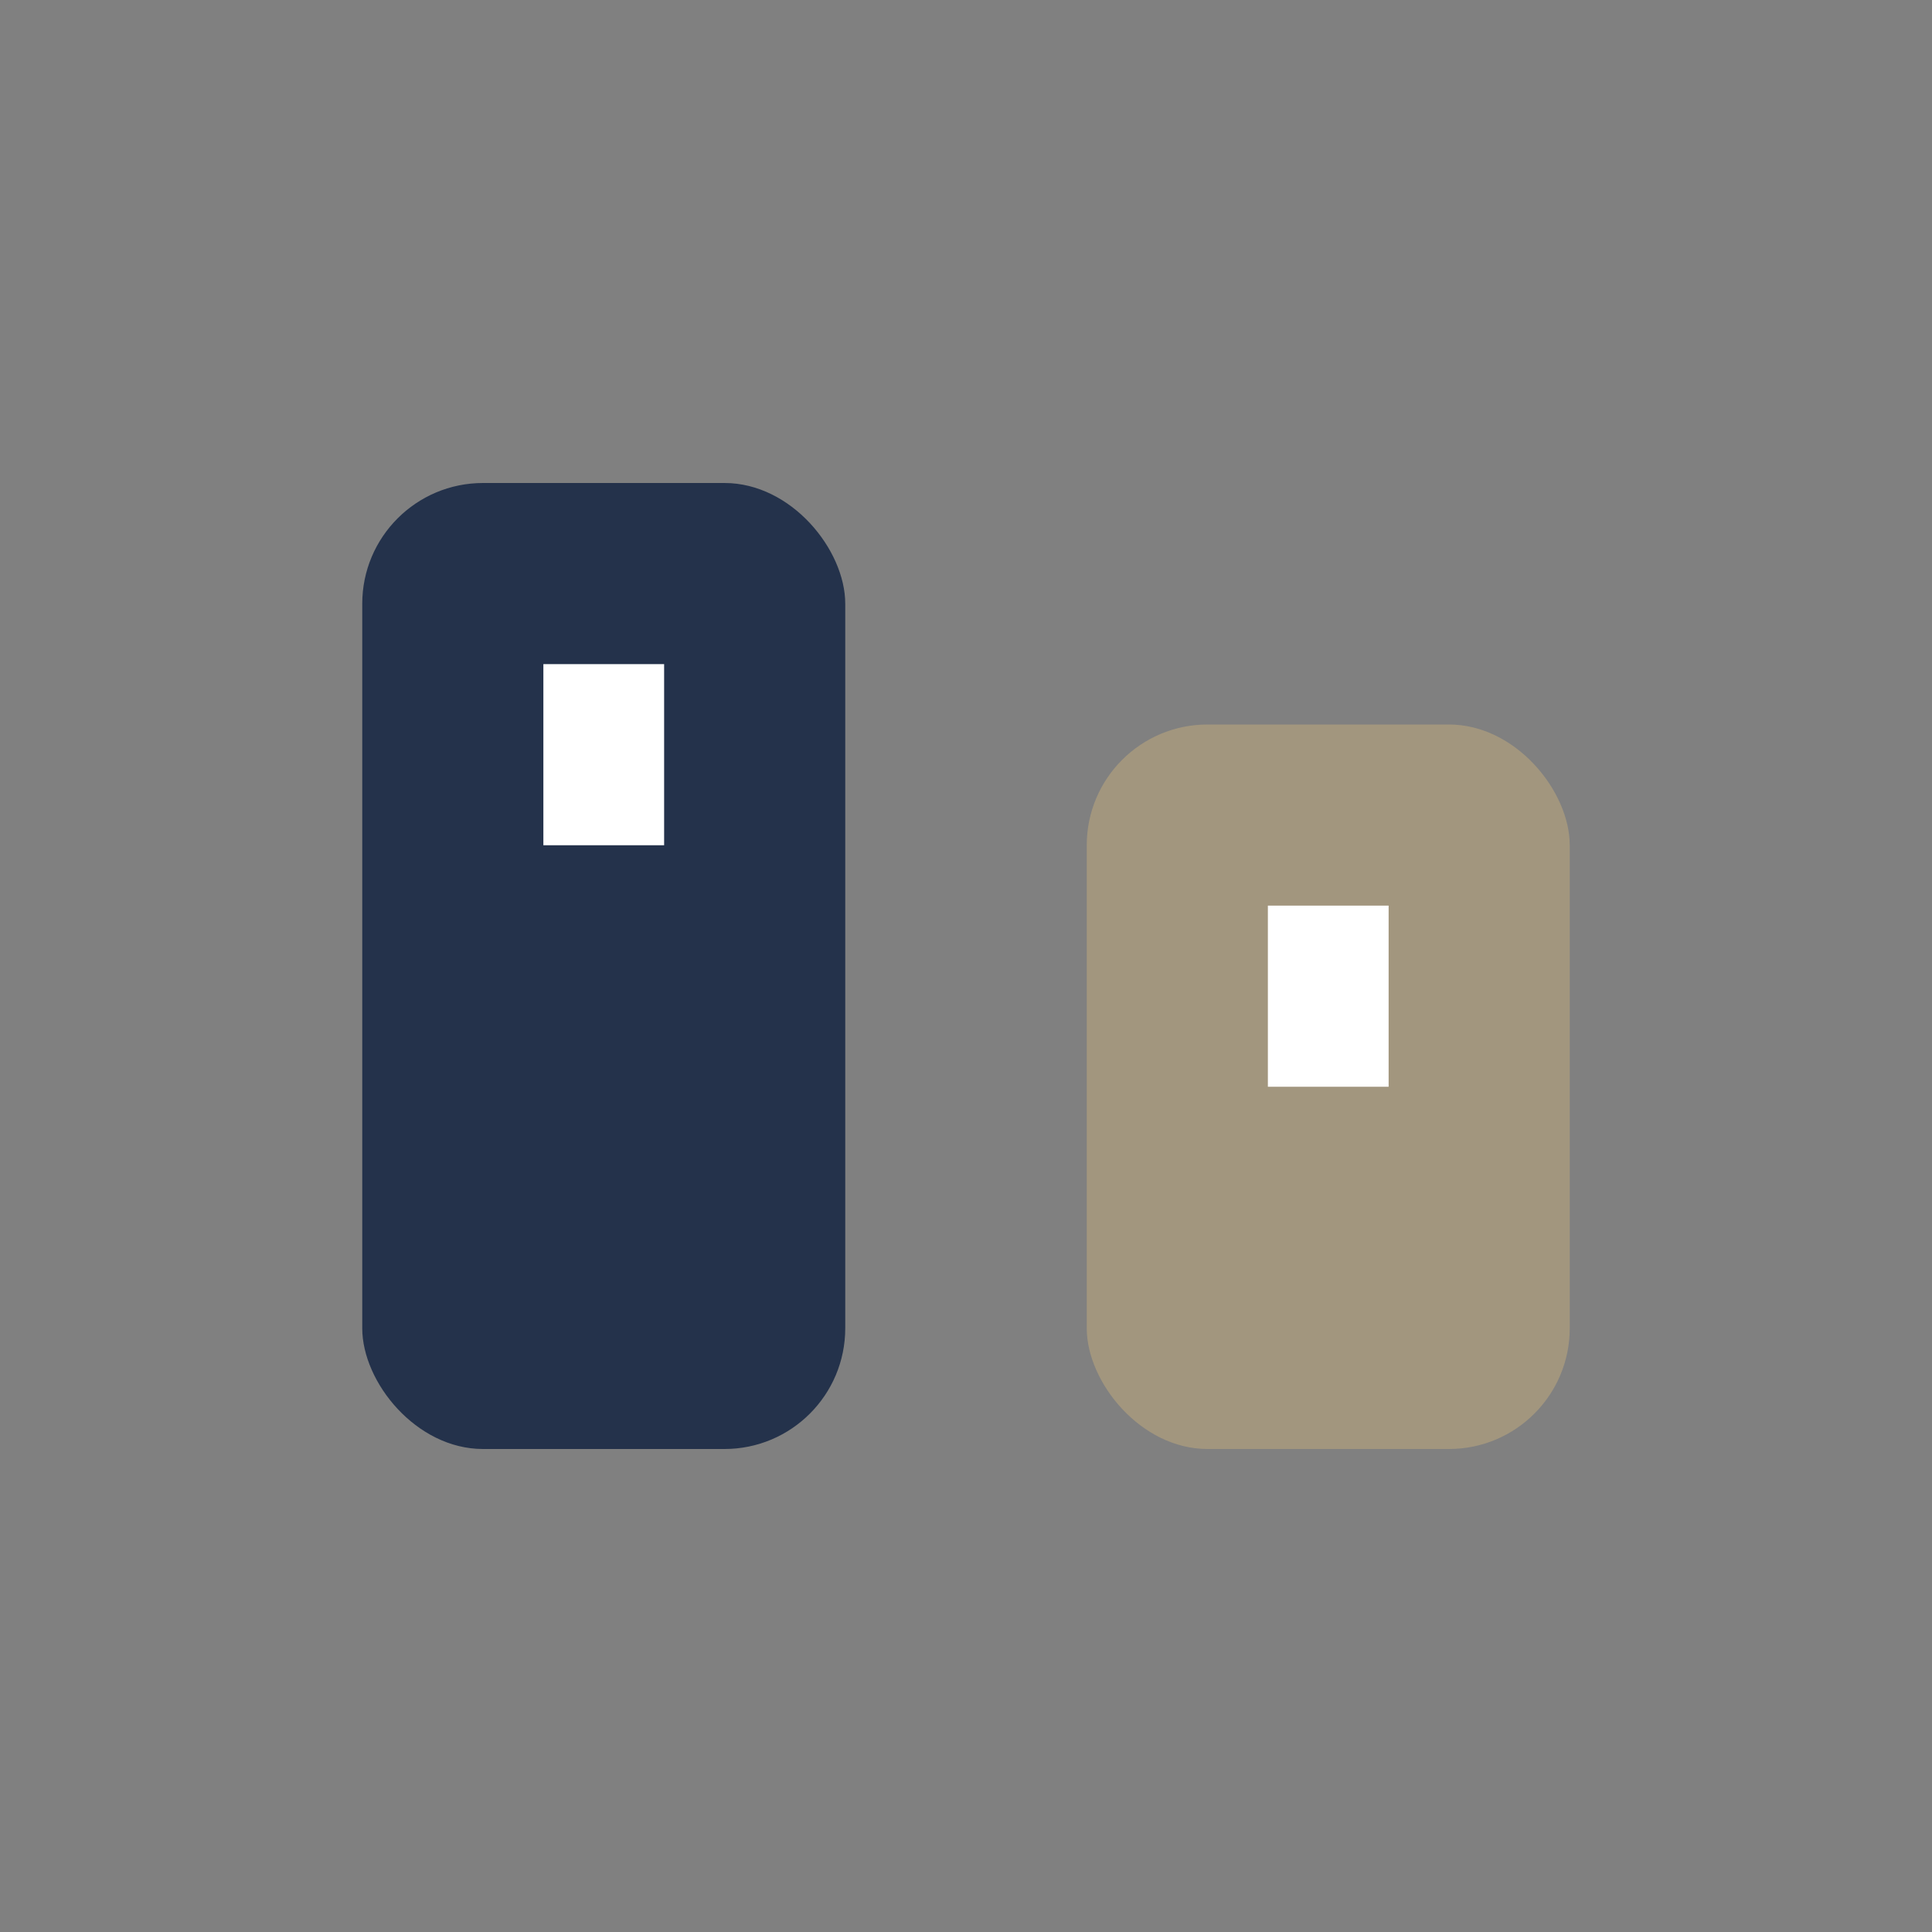
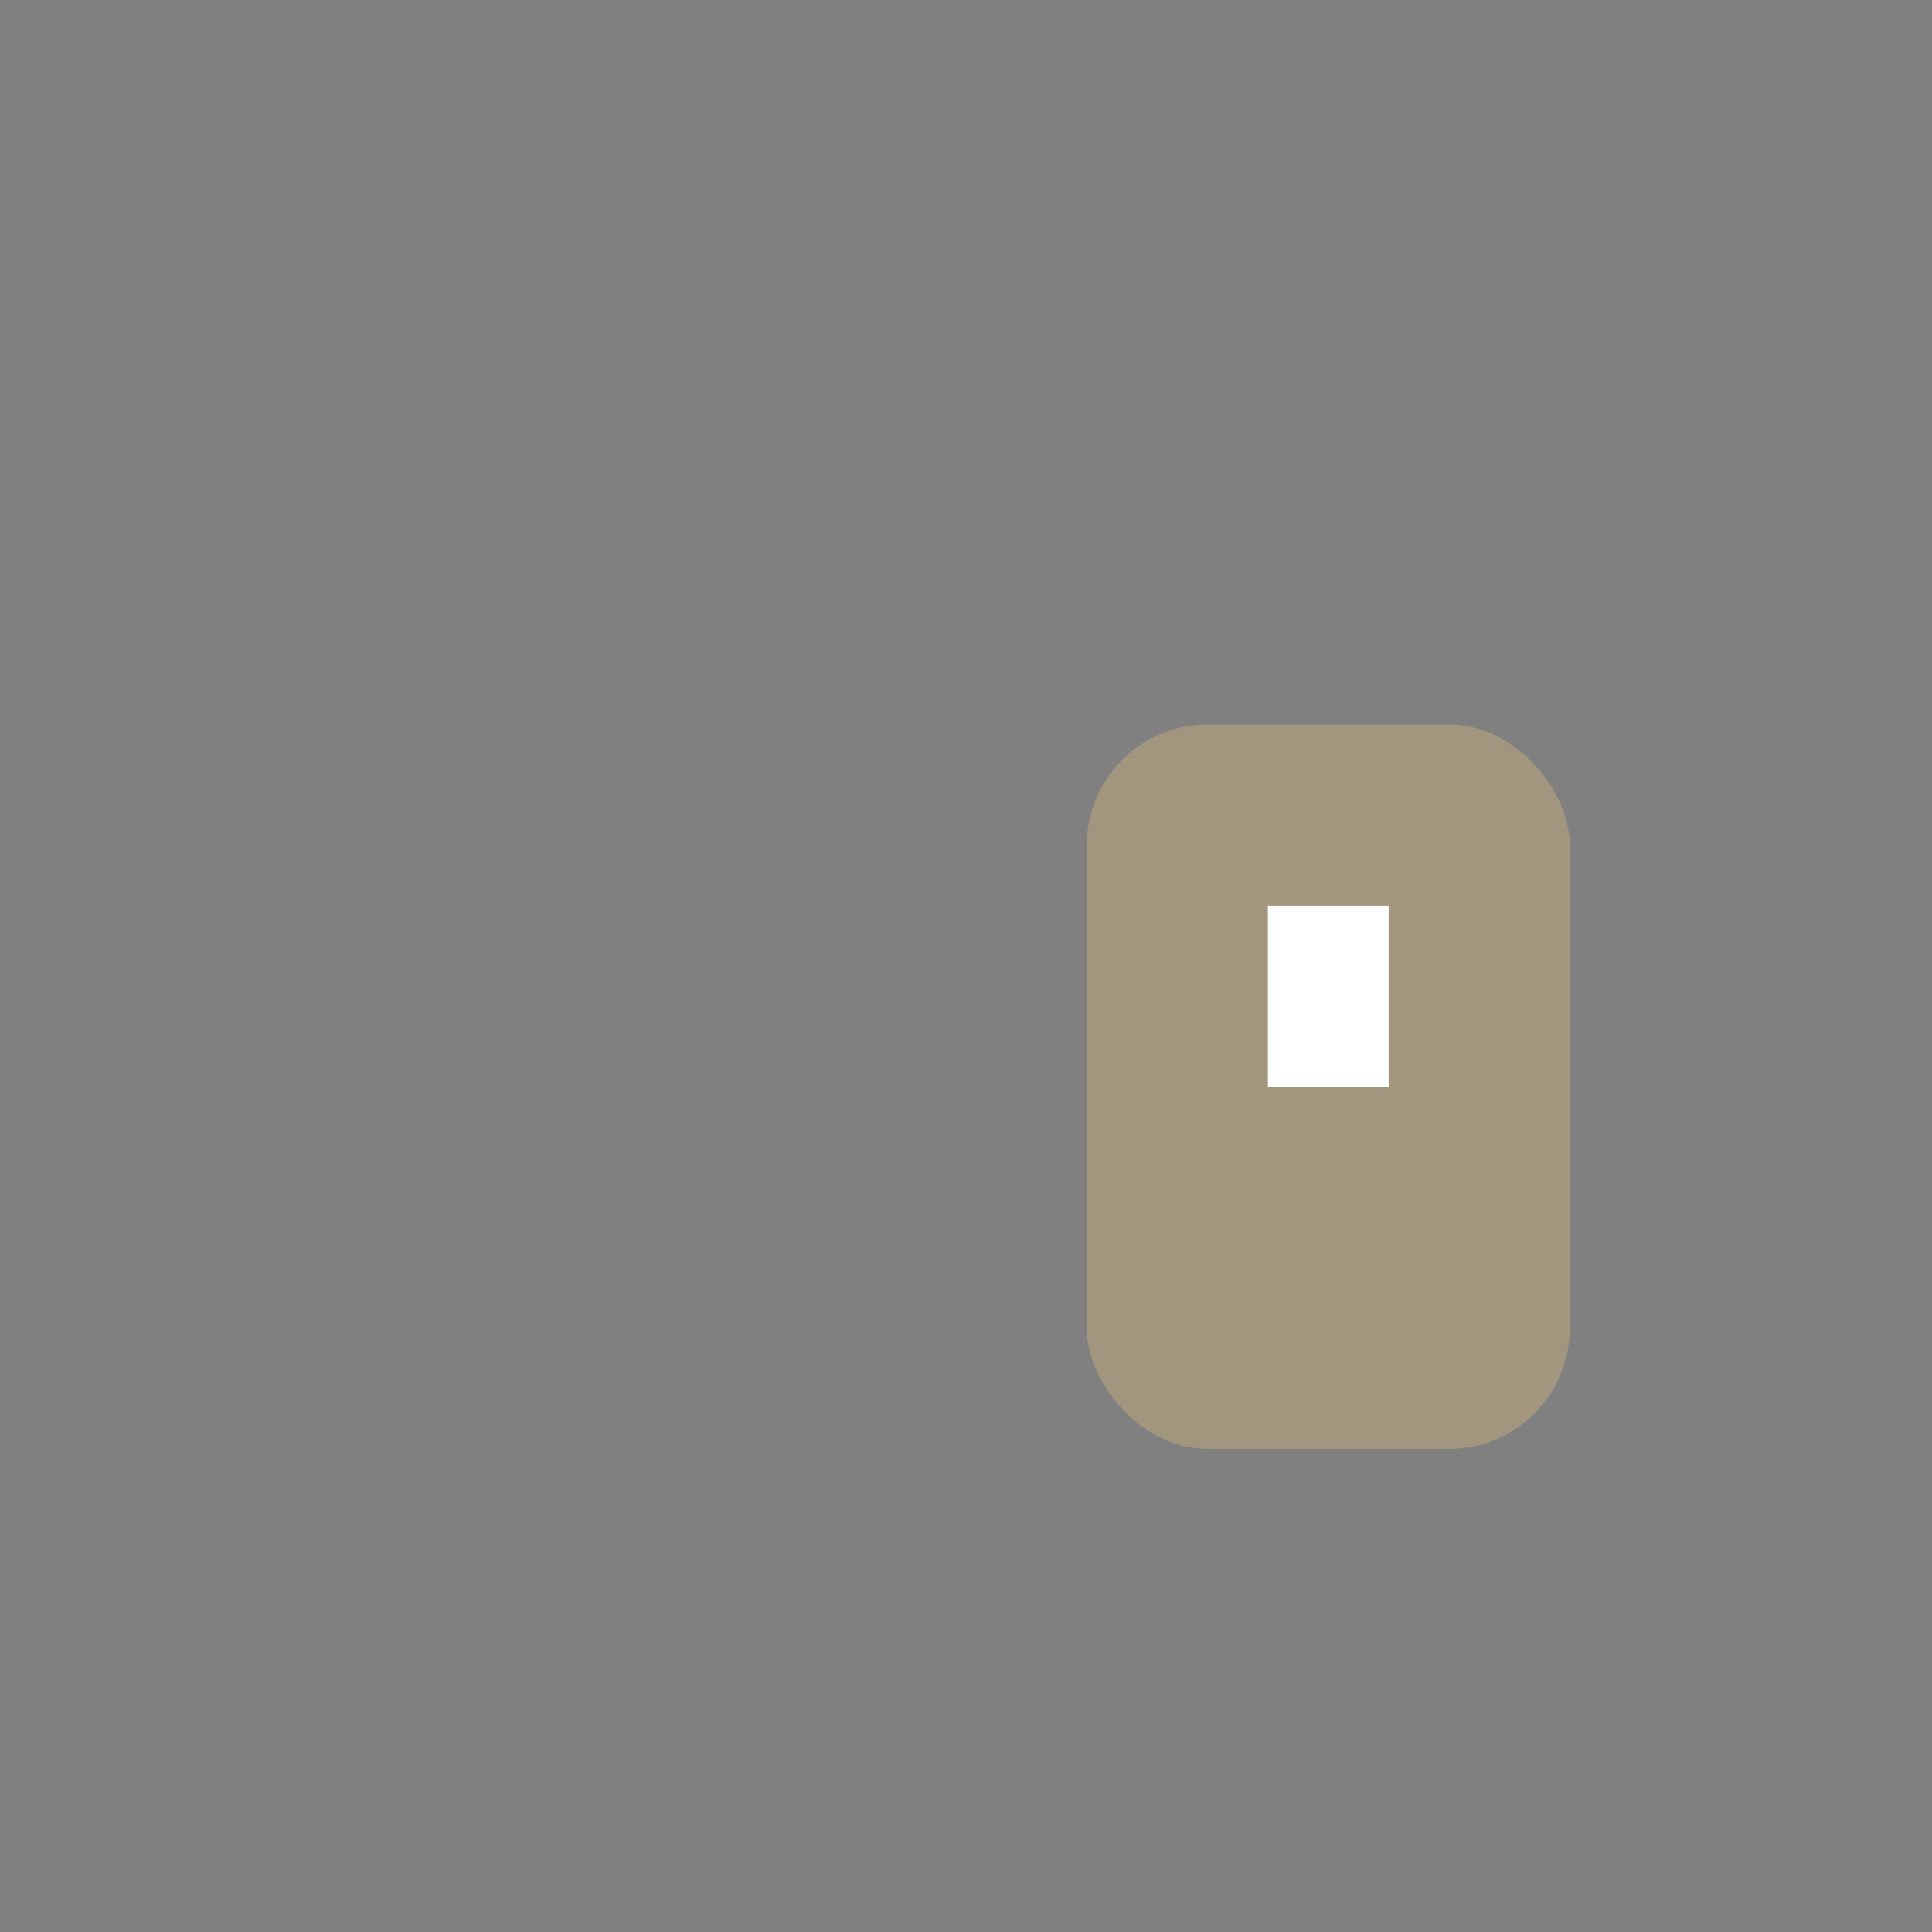
<svg xmlns="http://www.w3.org/2000/svg" width="32" height="32" viewBox="0 0 32 32">
  <rect x="0" y="0" width="32" height="32" fill="#808080" stroke="none" />
-   <rect x="6" y="8" width="8" height="16" rx="2" fill="#24324B" />
  <rect x="18" y="12" width="8" height="12" rx="2" fill="#A2967E" />
-   <rect x="9" y="11" width="2" height="3" fill="#FFF" />
  <rect x="21" y="15" width="2" height="3" fill="#FFF" />
</svg>